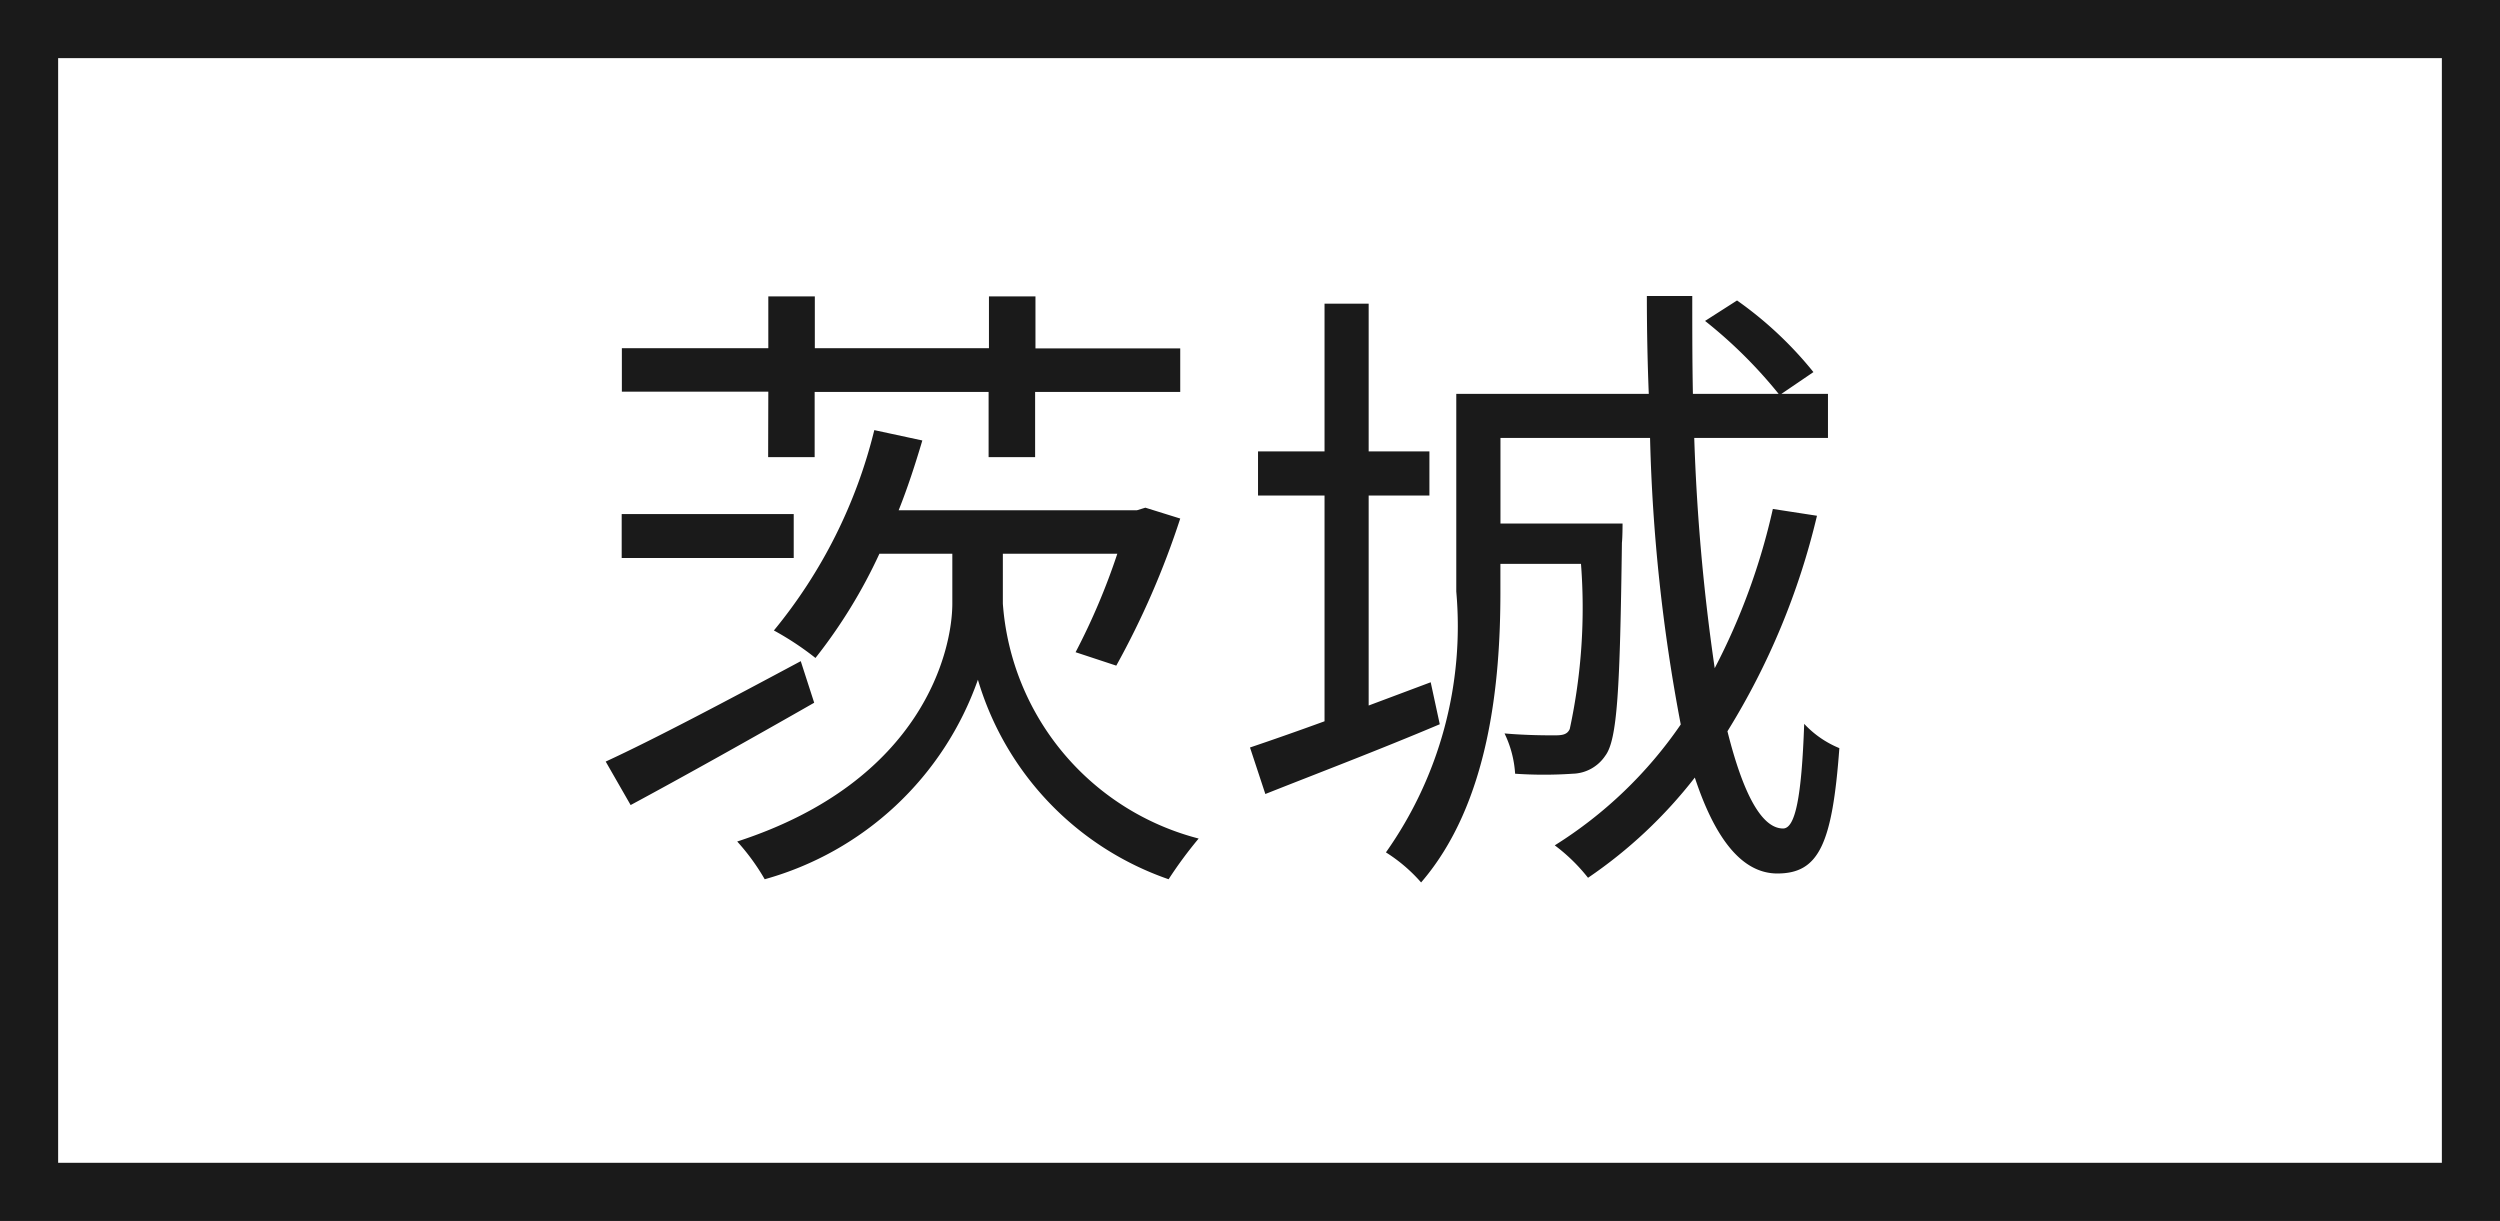
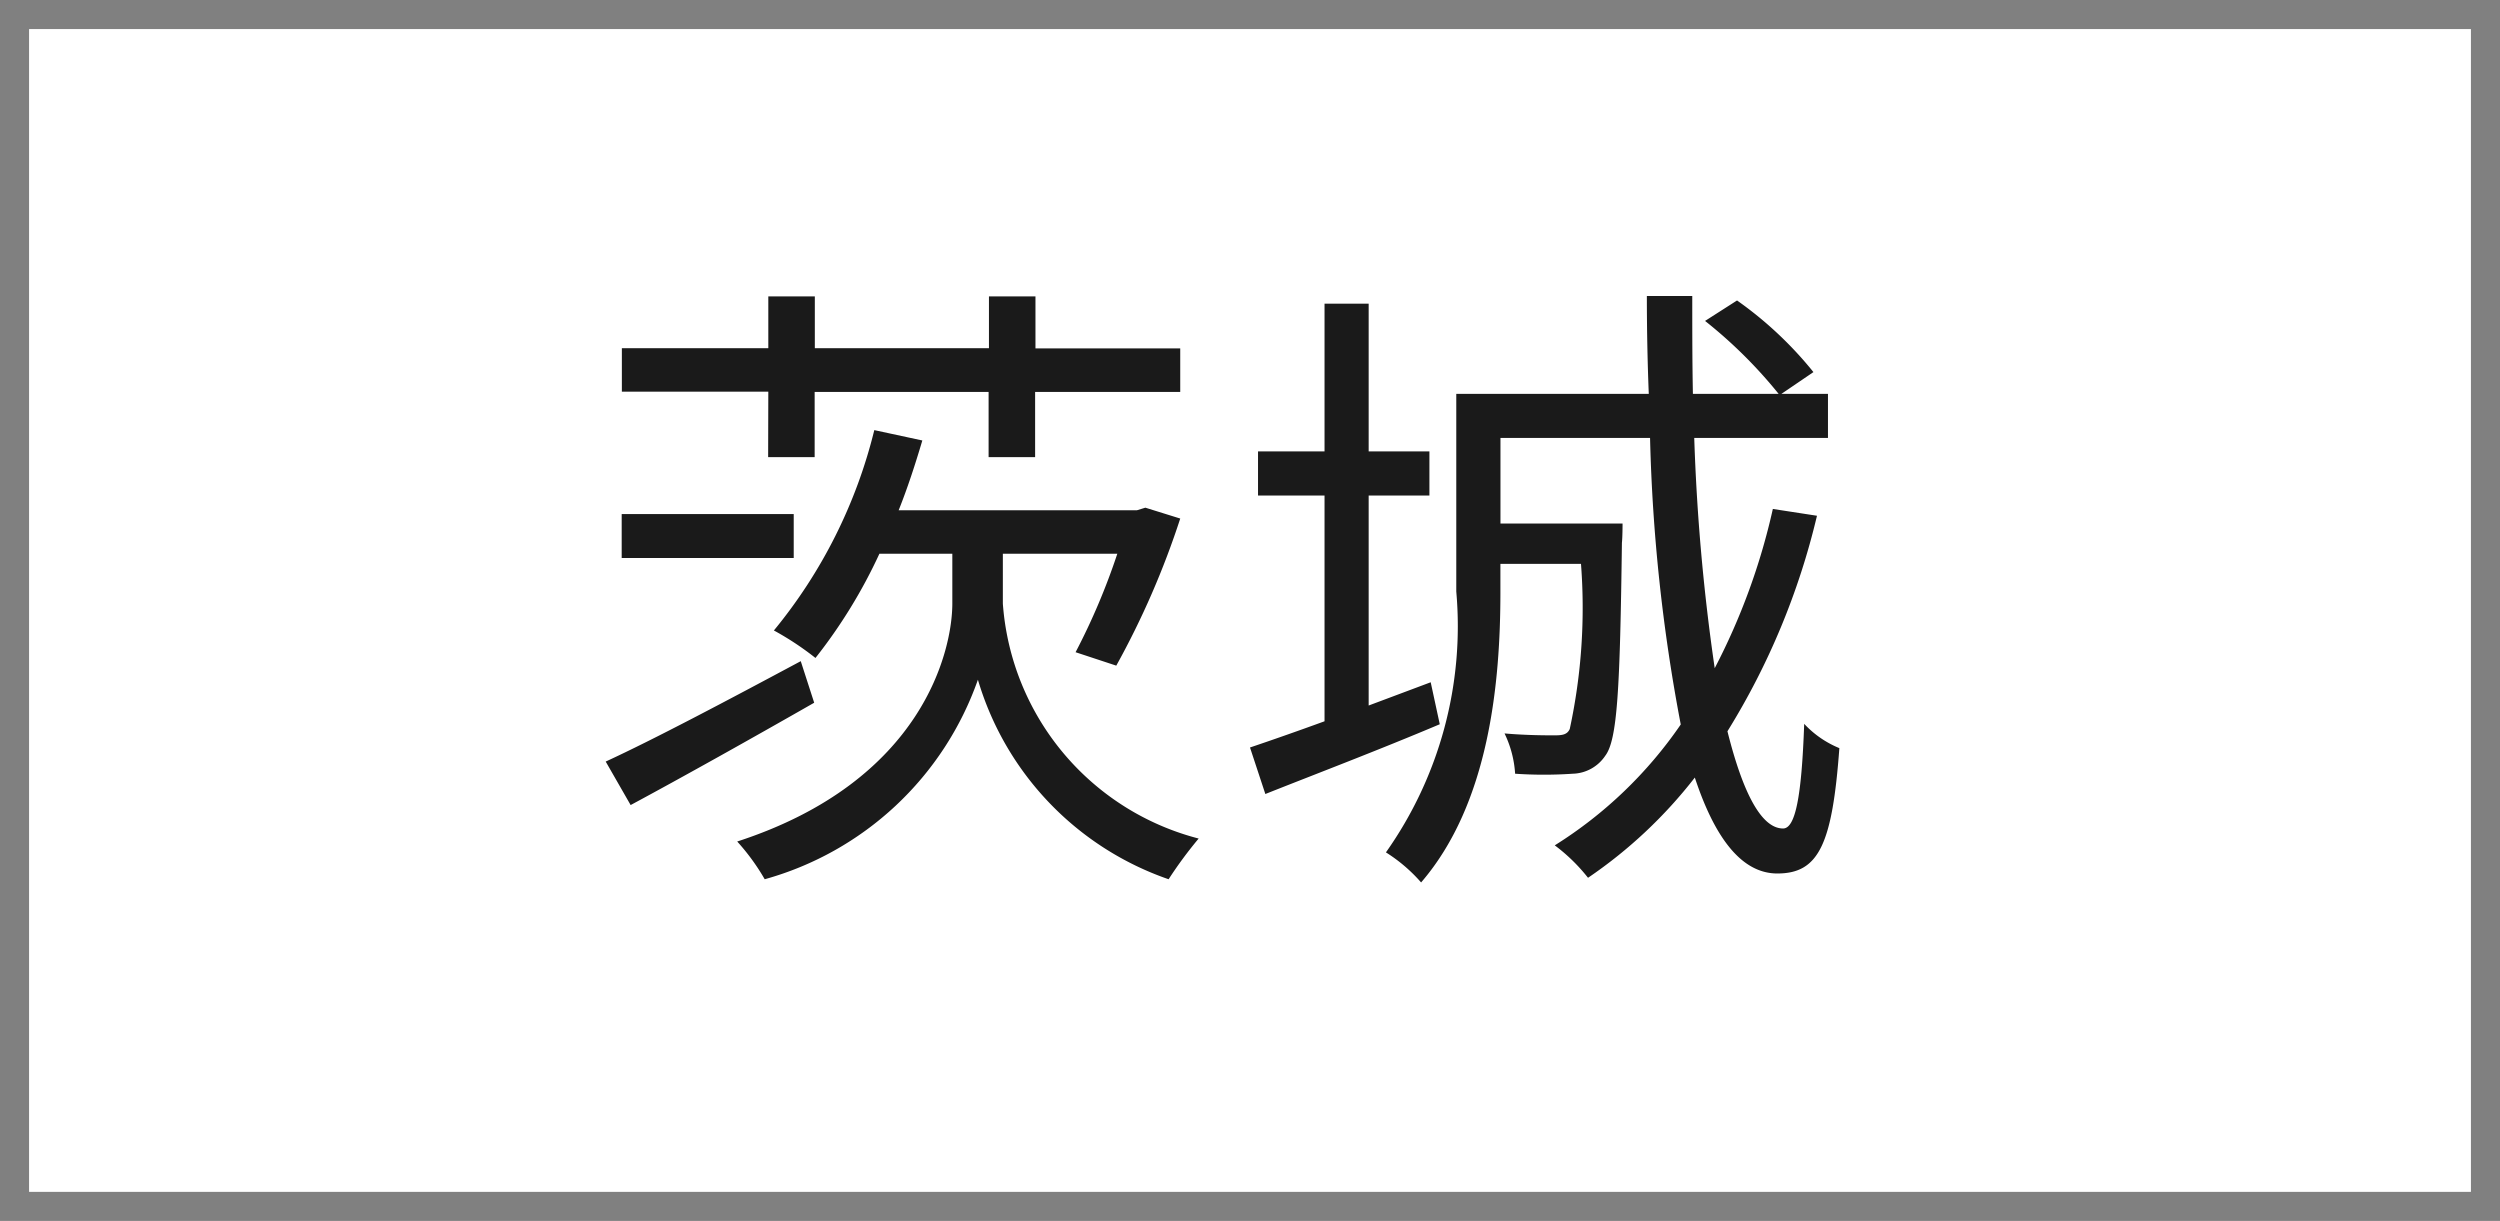
<svg xmlns="http://www.w3.org/2000/svg" width="43" height="21" viewBox="0 0 43 21">
  <rect x="0" y="0" width="43" height="21" fill="#808080" stroke="none" />
  <g id="グループ_4908" data-name="グループ 4908" transform="translate(-308 -275)">
    <g id="パス_6038" data-name="パス 6038" transform="translate(308 275)" fill="#fff">
      <path d="M 42.5 20.5 L 0.5 20.5 L 0.5 0.5 L 42.5 0.5 L 42.5 20.5 Z" stroke="none" />
-       <path d="M 1 1 L 1 20 L 42 20 L 42 1 L 1 1 M 0 0 L 43 0 L 43 21 L 0 21 L 0 0 Z" stroke="none" fill="#1a1a1a" />
    </g>
    <path id="パス_6039" data-name="パス 6039" d="M-7.788-6.435h.8V-7.557h2.992v1.122h.8V-7.557H-.7v-.748H-3.19V-9.2h-.8v.891H-6.985V-9.2h-.8v.891h-2.519v.748h2.519Zm.44.979h-2.959V-4.7h2.959Zm.121,2.53c-1.232.66-2.519,1.342-3.355,1.727l.429.748c.9-.484,2.079-1.144,3.157-1.76Zm3.476-1.848h1.969A11.378,11.378,0,0,1-2.5-3.08l.7.231A14.427,14.427,0,0,0-.7-5.379l-.6-.187-.143.044h-4.1c.154-.385.286-.792.407-1.2L-5.962-6.9A8.678,8.678,0,0,1-7.689-3.454a5.036,5.036,0,0,1,.715.473,8.917,8.917,0,0,0,1.1-1.793H-4.62v.858c0,.781-.484,3.047-3.7,4.092a3.755,3.755,0,0,1,.473.649A5.43,5.43,0,0,0-4.18-2.607,5.186,5.186,0,0,0-.9.825a7.174,7.174,0,0,1,.517-.7A4.509,4.509,0,0,1-3.751-3.916ZM3.608-2.563l-1.067.4V-5.775H3.586v-.759H2.541V-9.075H1.782v2.541H.638v.759H1.782v3.883C1.3-1.716.858-1.562.5-1.441l.264.8c.858-.341,1.958-.759,3-1.2ZM9.493-5.544a11.2,11.2,0,0,1-1,2.739,35.268,35.268,0,0,1-.352-3.96h2.3v-.759h-.8l.55-.374A6.465,6.465,0,0,0,8.877-9.13l-.55.352A8.031,8.031,0,0,1,9.592-7.524H8.118c-.011-.539-.011-1.111-.011-1.683H7.326q0,.858.033,1.683H4.048v3.4A6.738,6.738,0,0,1,2.838.363,2.737,2.737,0,0,1,3.443.88C4.62-.484,4.807-2.574,4.807-4.114V-4.6H6.193A9.881,9.881,0,0,1,6-1.76c-.044.1-.132.11-.264.11s-.484,0-.858-.033A1.853,1.853,0,0,1,5.06-.99a7.285,7.285,0,0,0,.99,0A.694.694,0,0,0,6.611-1.3c.209-.275.253-1.155.286-3.663.011-.1.011-.33.011-.33h-2.1V-6.765H7.381a30.032,30.032,0,0,0,.528,4.928A7.356,7.356,0,0,1,5.742.242,3.073,3.073,0,0,1,6.314.8,8.052,8.052,0,0,0,8.151-.924C8.492.11,8.954.726,9.57.726c.715,0,.946-.506,1.067-2.156a1.712,1.712,0,0,1-.605-.418c-.044,1.265-.154,1.8-.363,1.8-.374,0-.693-.616-.957-1.672a12.486,12.486,0,0,0,1.54-3.707Z" transform="translate(329 289.298)" fill="#1a1a1a" />
  </g>
</svg>